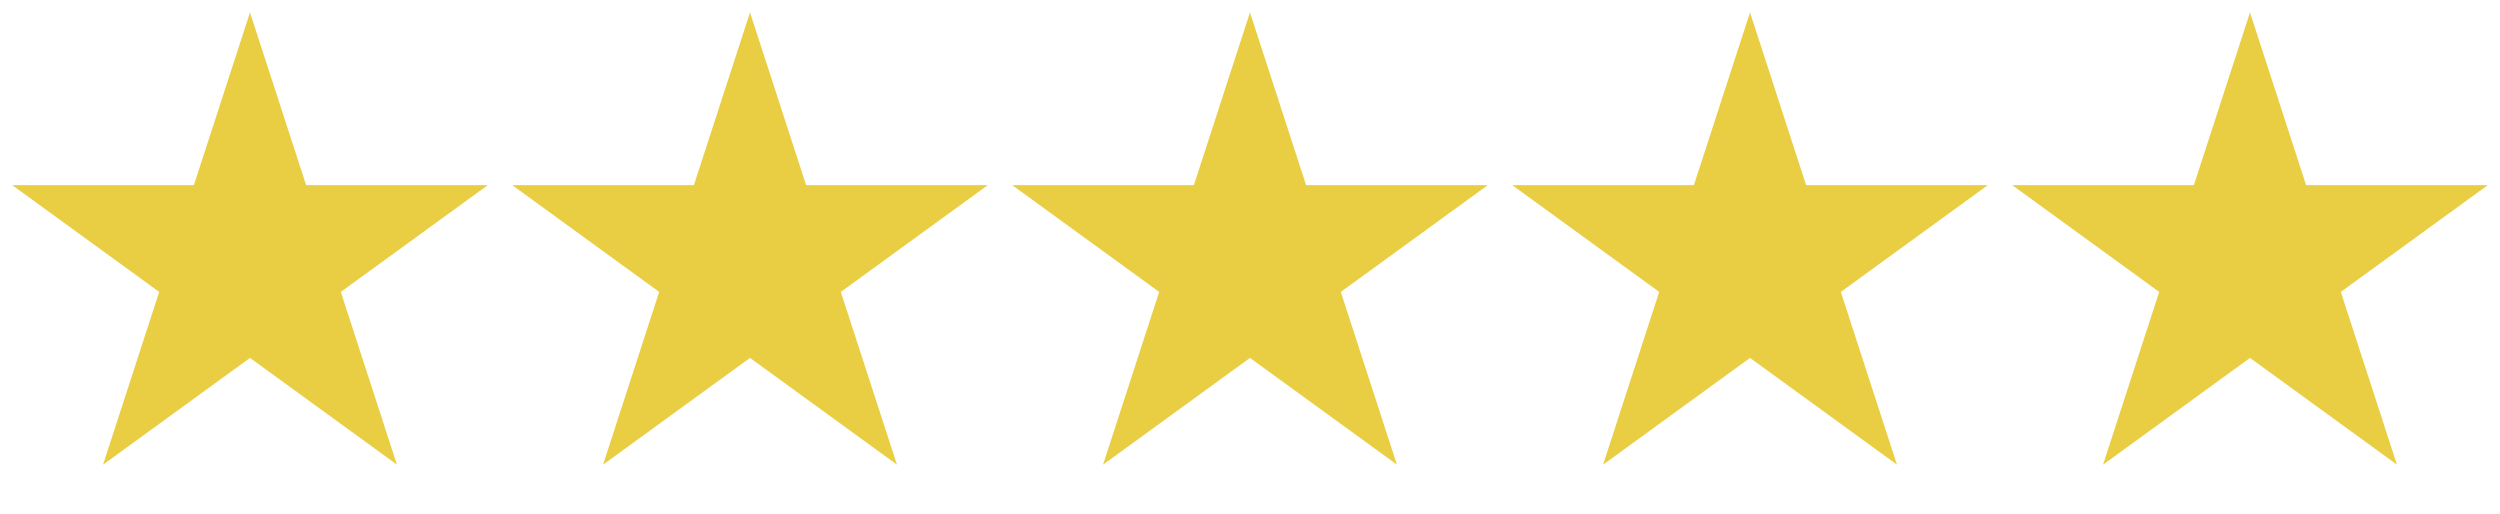
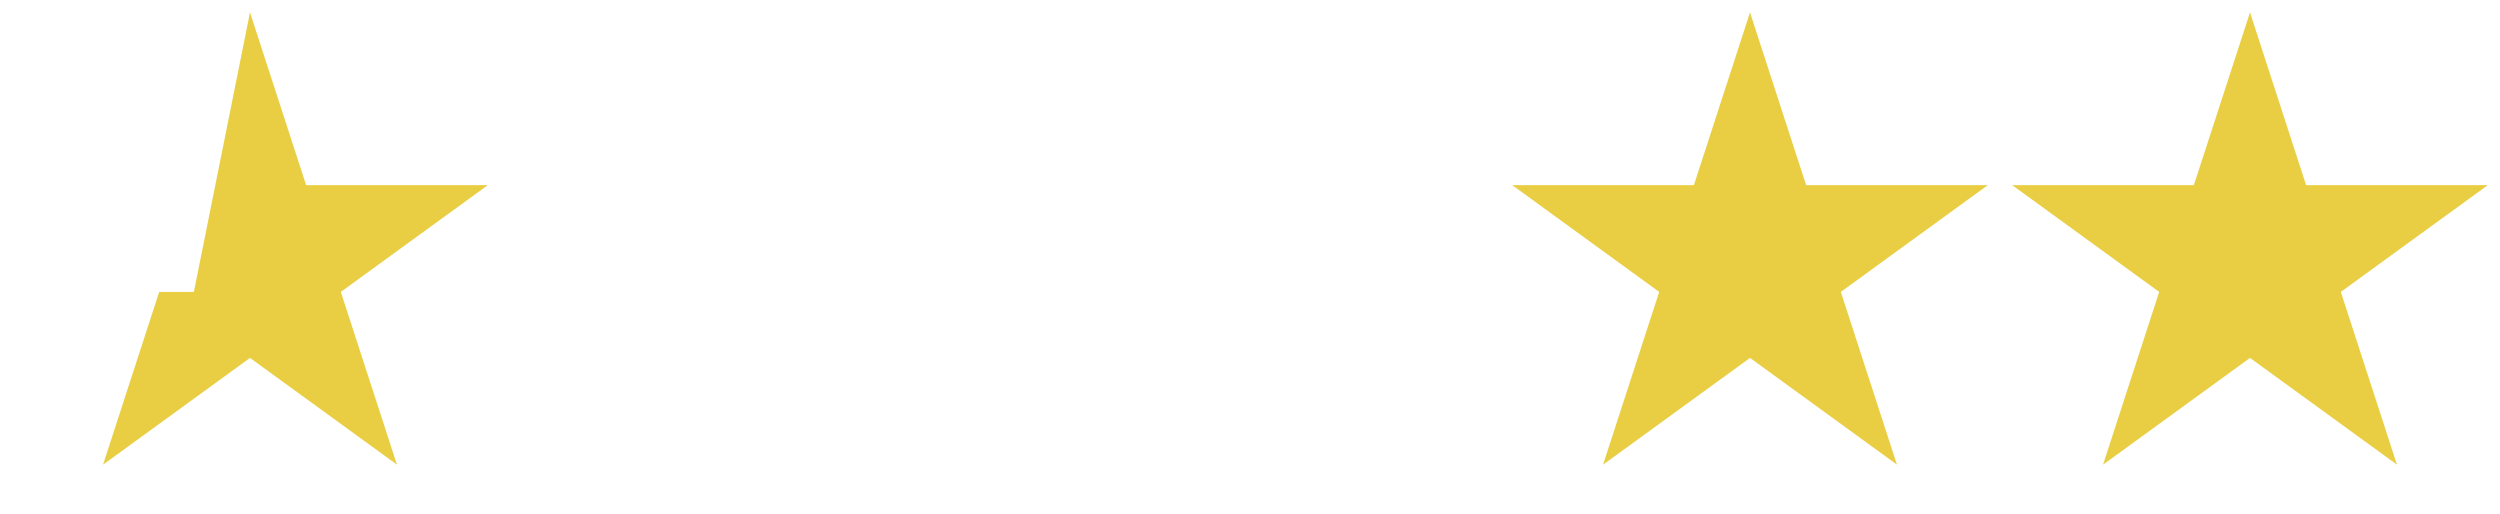
<svg xmlns="http://www.w3.org/2000/svg" width="141" height="29" viewBox="0 0 141 29" fill="none">
-   <path d="M14.1 0.7L17.266 10.443H27.51L19.222 16.464L22.388 26.207L14.1 20.186L5.812 26.207L8.978 16.464L0.69 10.443H10.934L14.1 0.7Z" fill="#E9CE43" />
-   <path d="M42.3 0.7L45.466 10.443H55.71L47.422 16.464L50.588 26.207L42.3 20.186L34.012 26.207L37.178 16.464L28.89 10.443H39.135L42.3 0.7Z" fill="#E9CE43" />
-   <path d="M70.499 0.7L73.665 10.443H83.909L75.621 16.464L78.787 26.207L70.499 20.186L62.212 26.207L65.377 16.464L57.09 10.443H67.334L70.499 0.7Z" fill="#E9CE43" />
+   <path d="M14.1 0.7L17.266 10.443H27.51L19.222 16.464L22.388 26.207L14.1 20.186L5.812 26.207L8.978 16.464H10.934L14.1 0.7Z" fill="#E9CE43" />
  <path d="M98.701 0.7L101.866 10.443H112.11L103.823 16.464L106.988 26.207L98.701 20.186L90.413 26.207L93.579 16.464L85.291 10.443H95.535L98.701 0.7Z" fill="#E9CE43" />
  <path d="M126.9 0.7L130.065 10.443H140.31L132.022 16.464L135.188 26.207L126.9 20.186L118.612 26.207L121.778 16.464L113.49 10.443H123.734L126.9 0.7Z" fill="#E9CE43" />
</svg>